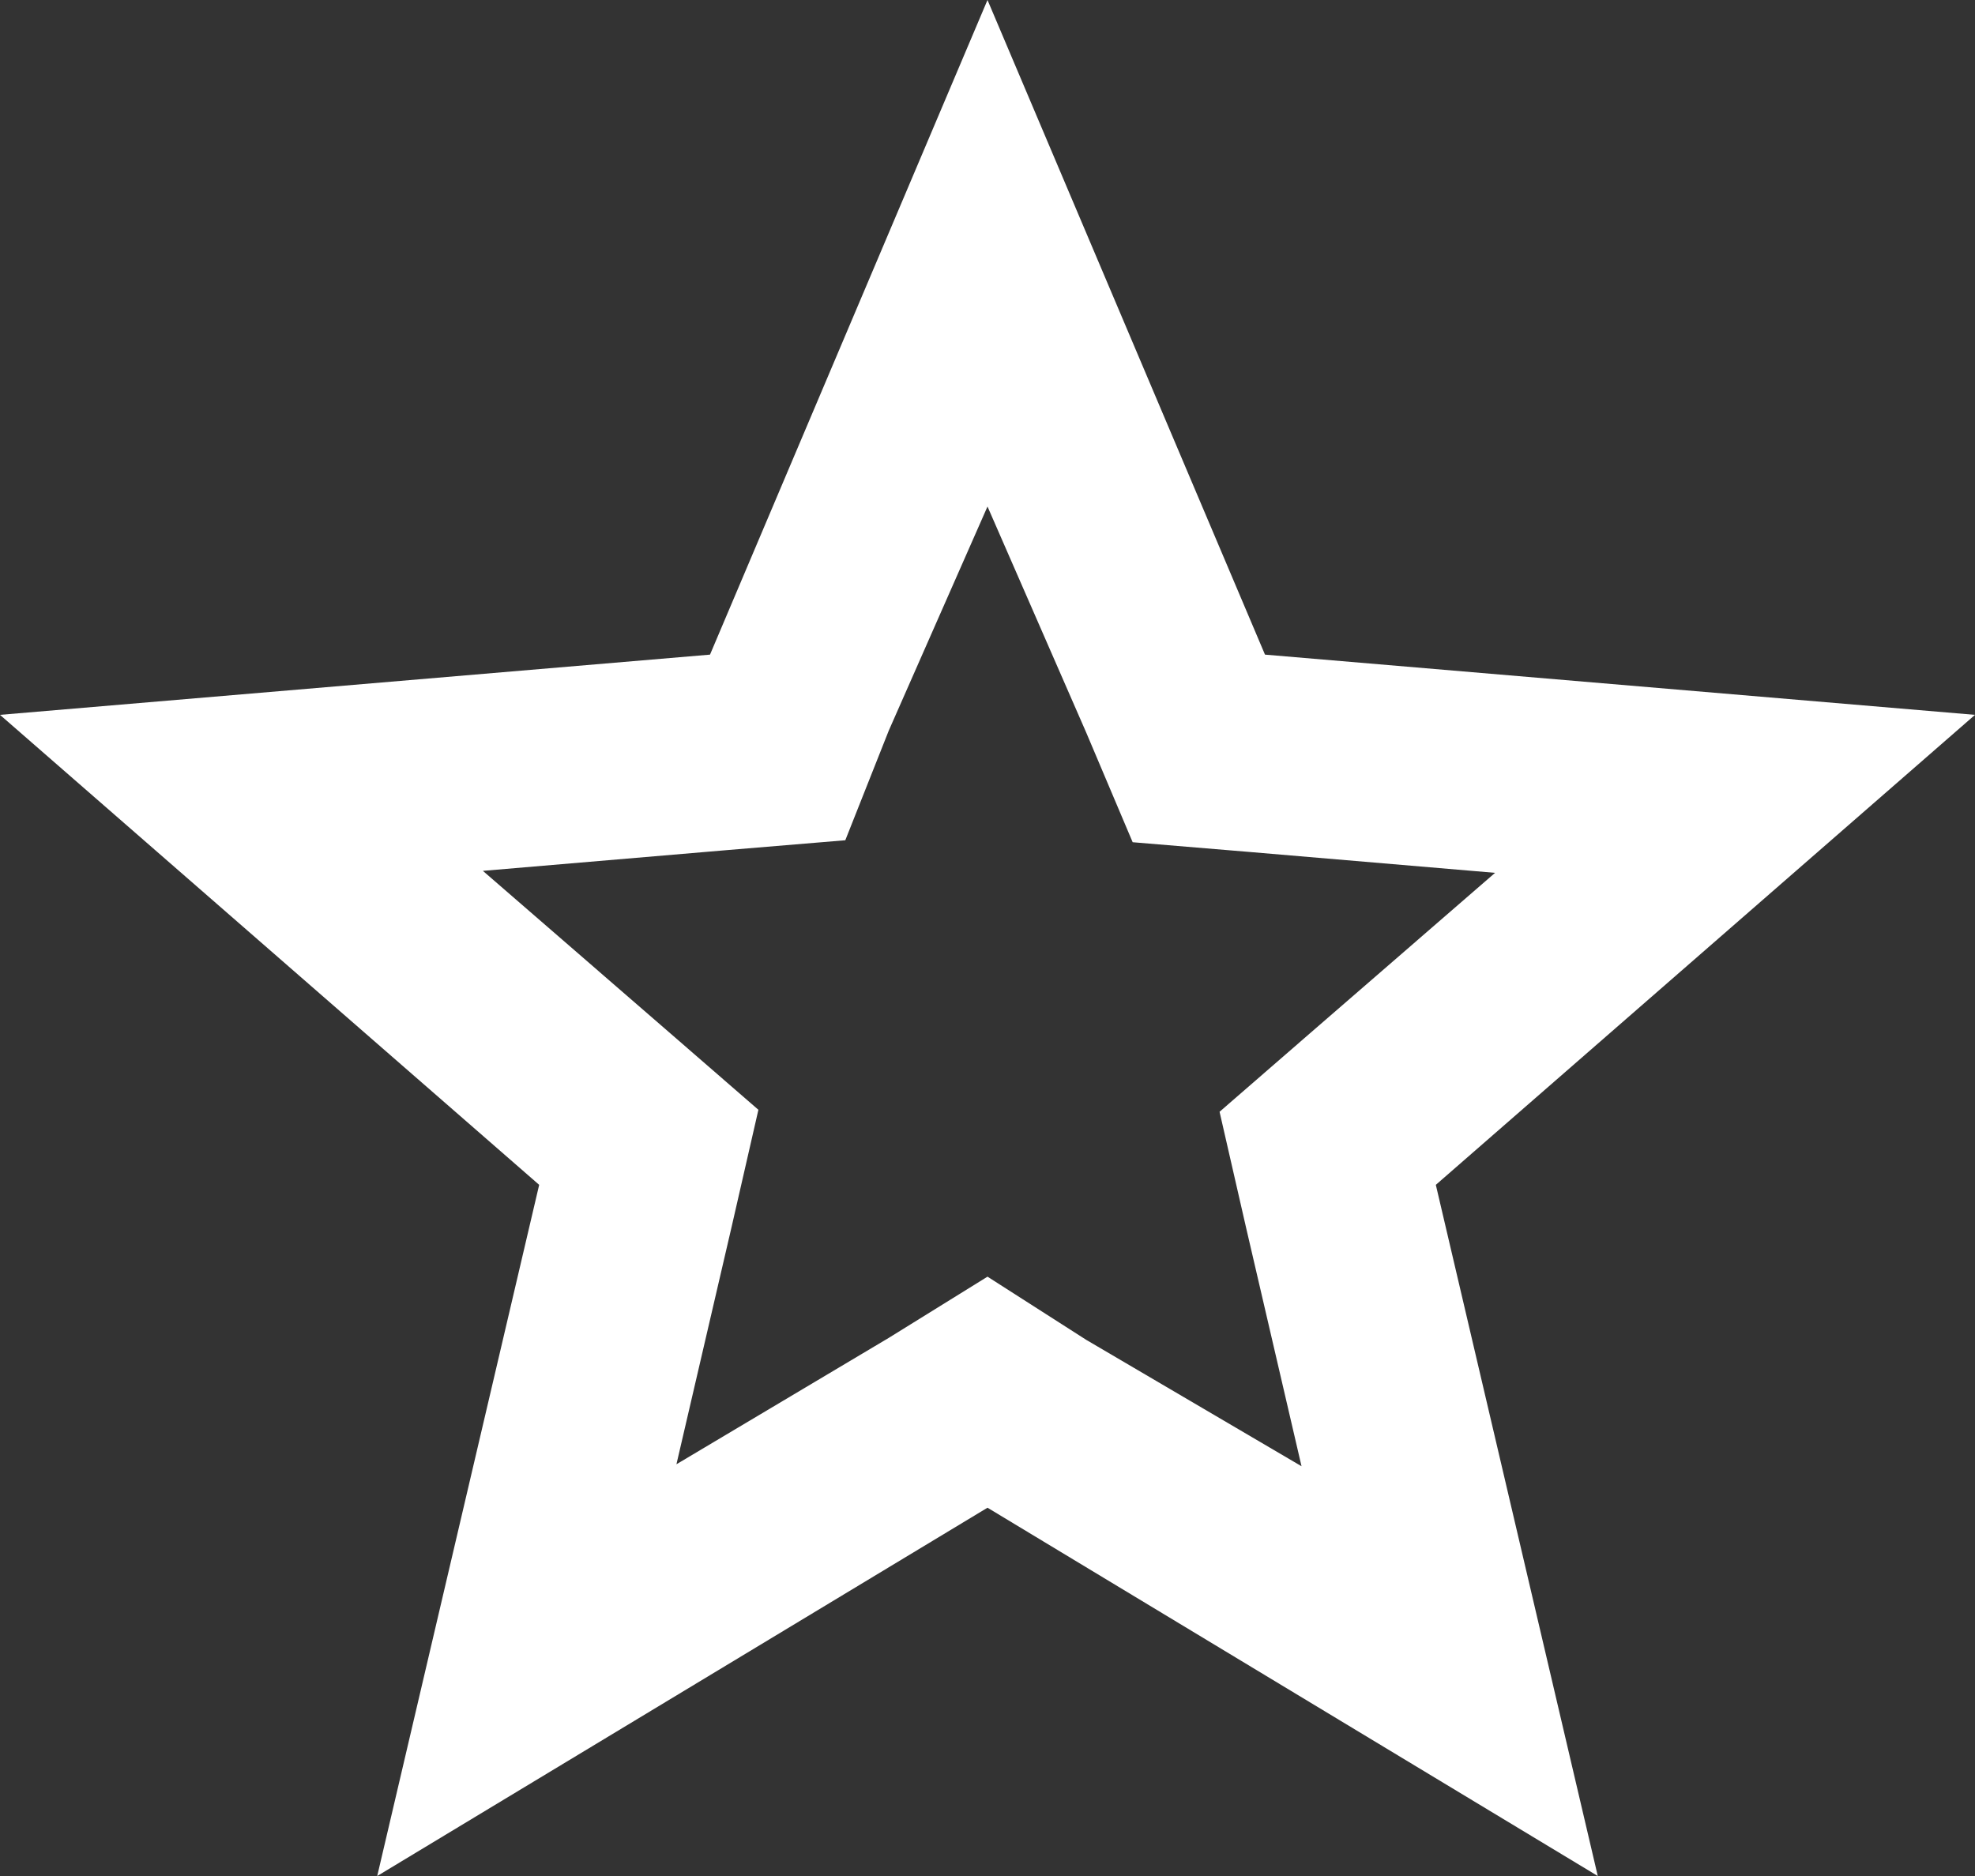
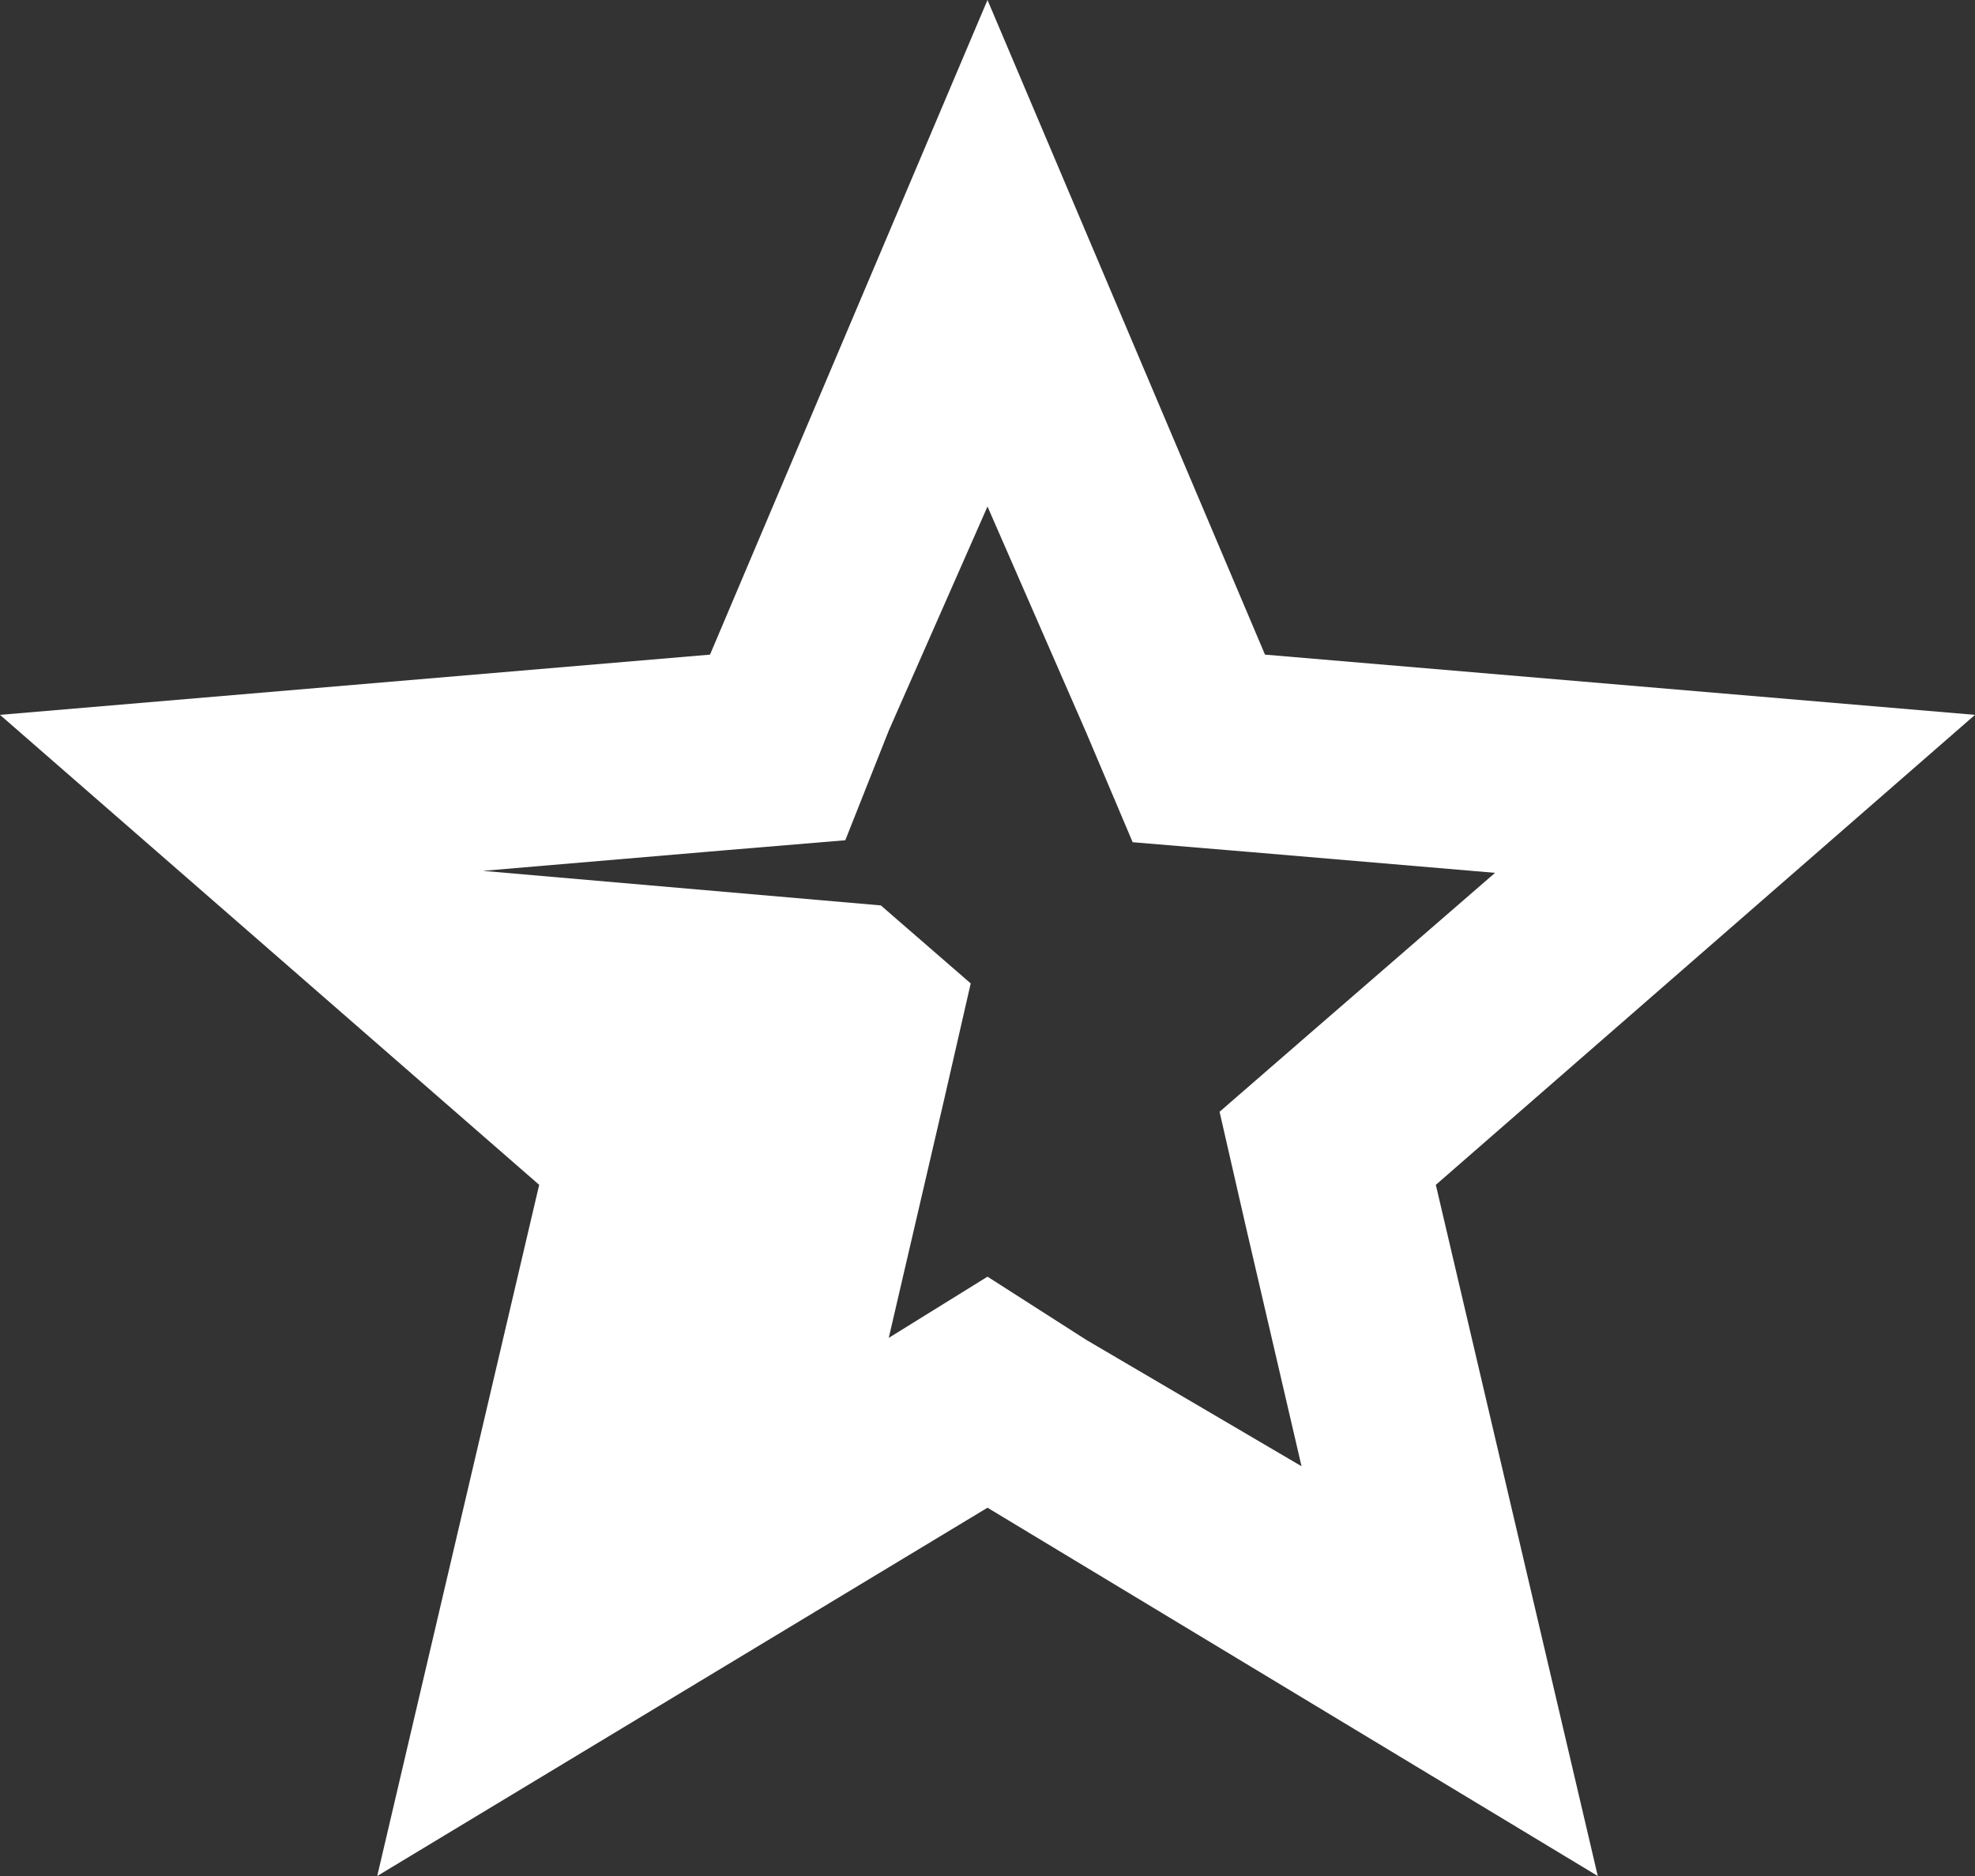
<svg xmlns="http://www.w3.org/2000/svg" viewBox="0 0 20 19">
  <rect x="0" y="0" width="20" height="19" fill="#333333" stroke="none" />
  <defs>
    <style>.fe6aaa10-2b78-4be6-938e-71fd2308d158{fill:#fff;}</style>
  </defs>
  <g id="ac6f175f-e5d3-4e36-b1dc-bb9609f3d842" data-name="katman 2">
    <g id="ed9da16d-aa3f-4e75-8379-6be265ca887a" data-name="katman 1">
-       <path class="fe6aaa10-2b78-4be6-938e-71fd2308d158" d="M10,5.13l1,2.29.47,1.11,1.2.1,2.47.21-1.88,1.63-.91.79.27,1.18.56,2.41L11,13.57l-1-.64-1,.62L6.85,14.83l.56-2.41.27-1.18-.91-.79L4.89,8.82l2.47-.21,1.2-.1L9,7.4l1-2.27M10,0,7.19,6.63,0,7.24,5.46,12,3.82,19,10,15.27,16.18,19l-1.64-7L20,7.24l-7.19-.61Z" />
+       <path class="fe6aaa10-2b78-4be6-938e-71fd2308d158" d="M10,5.13l1,2.29.47,1.11,1.2.1,2.47.21-1.88,1.63-.91.79.27,1.18.56,2.41L11,13.57l-1-.64-1,.62l.56-2.41.27-1.18-.91-.79L4.89,8.82l2.47-.21,1.2-.1L9,7.4l1-2.27M10,0,7.19,6.63,0,7.24,5.46,12,3.82,19,10,15.27,16.18,19l-1.64-7L20,7.24l-7.19-.61Z" />
    </g>
  </g>
</svg>